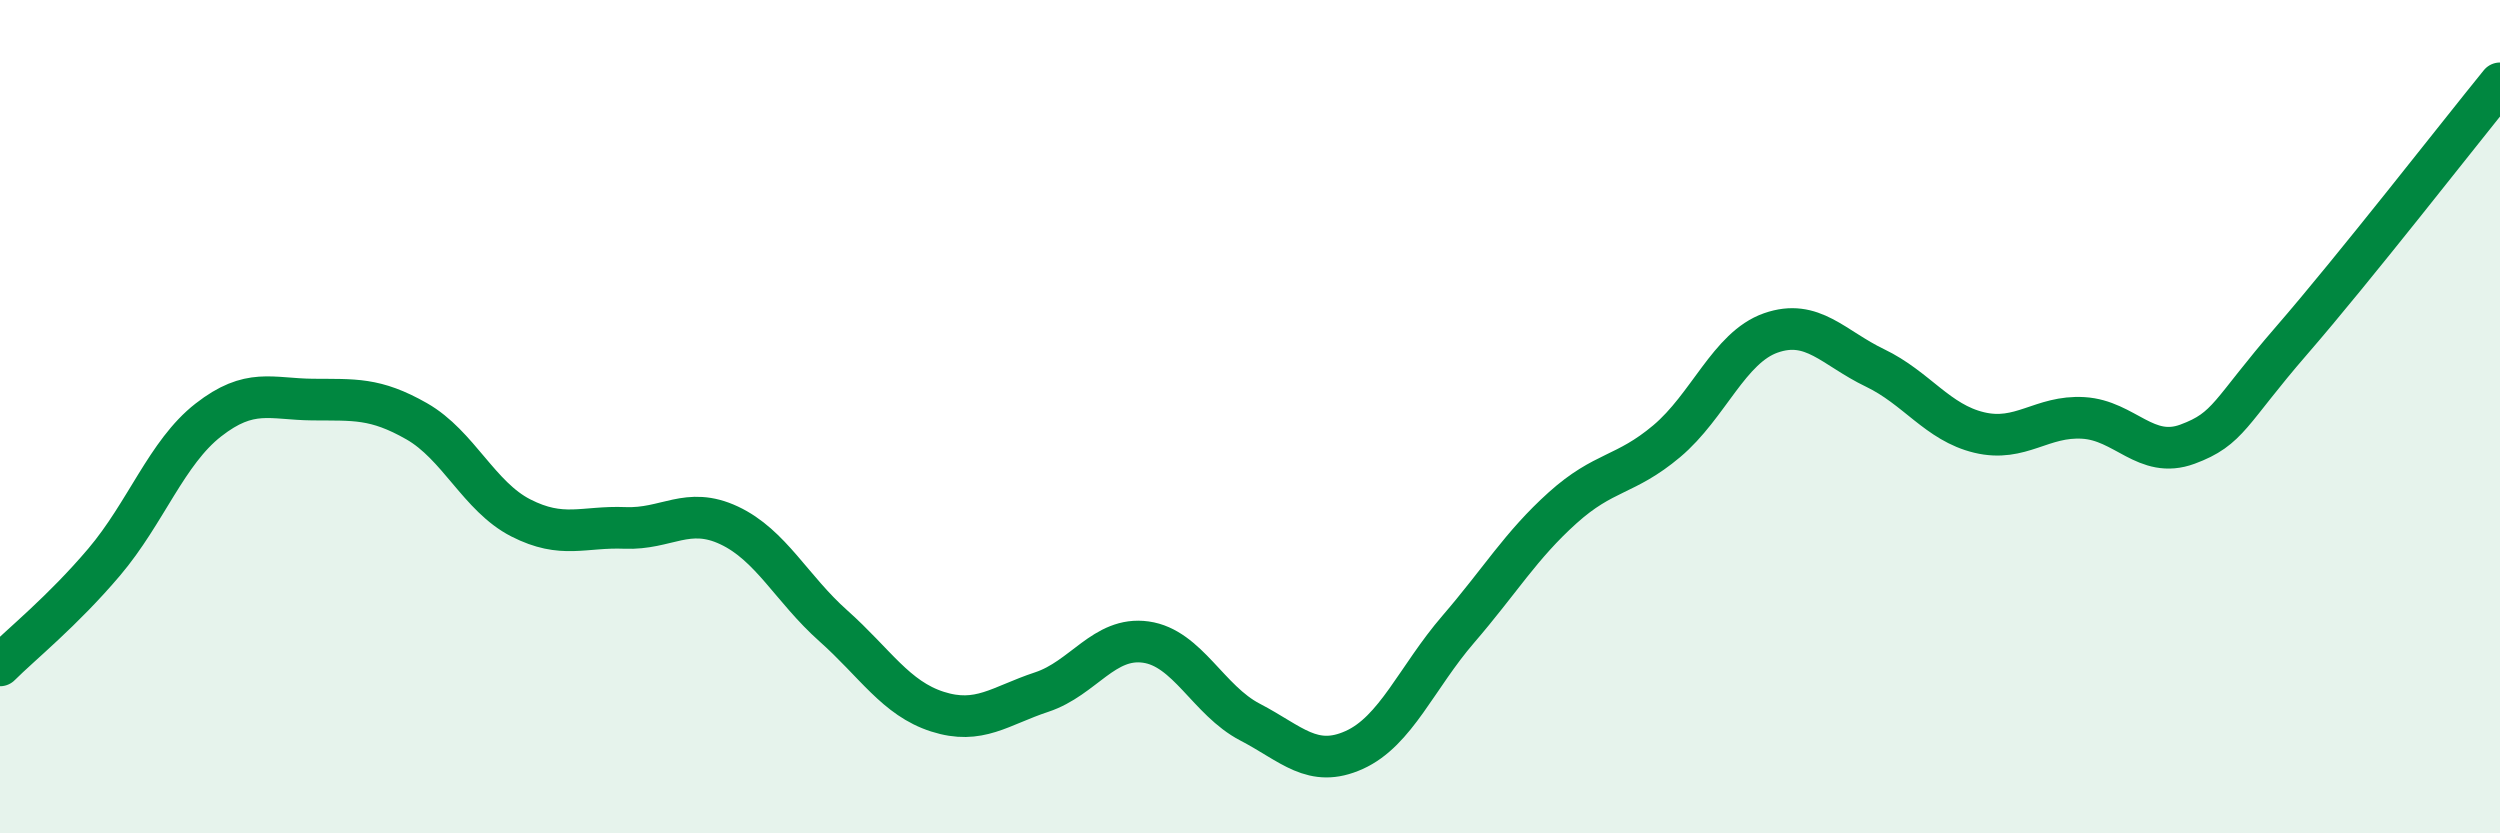
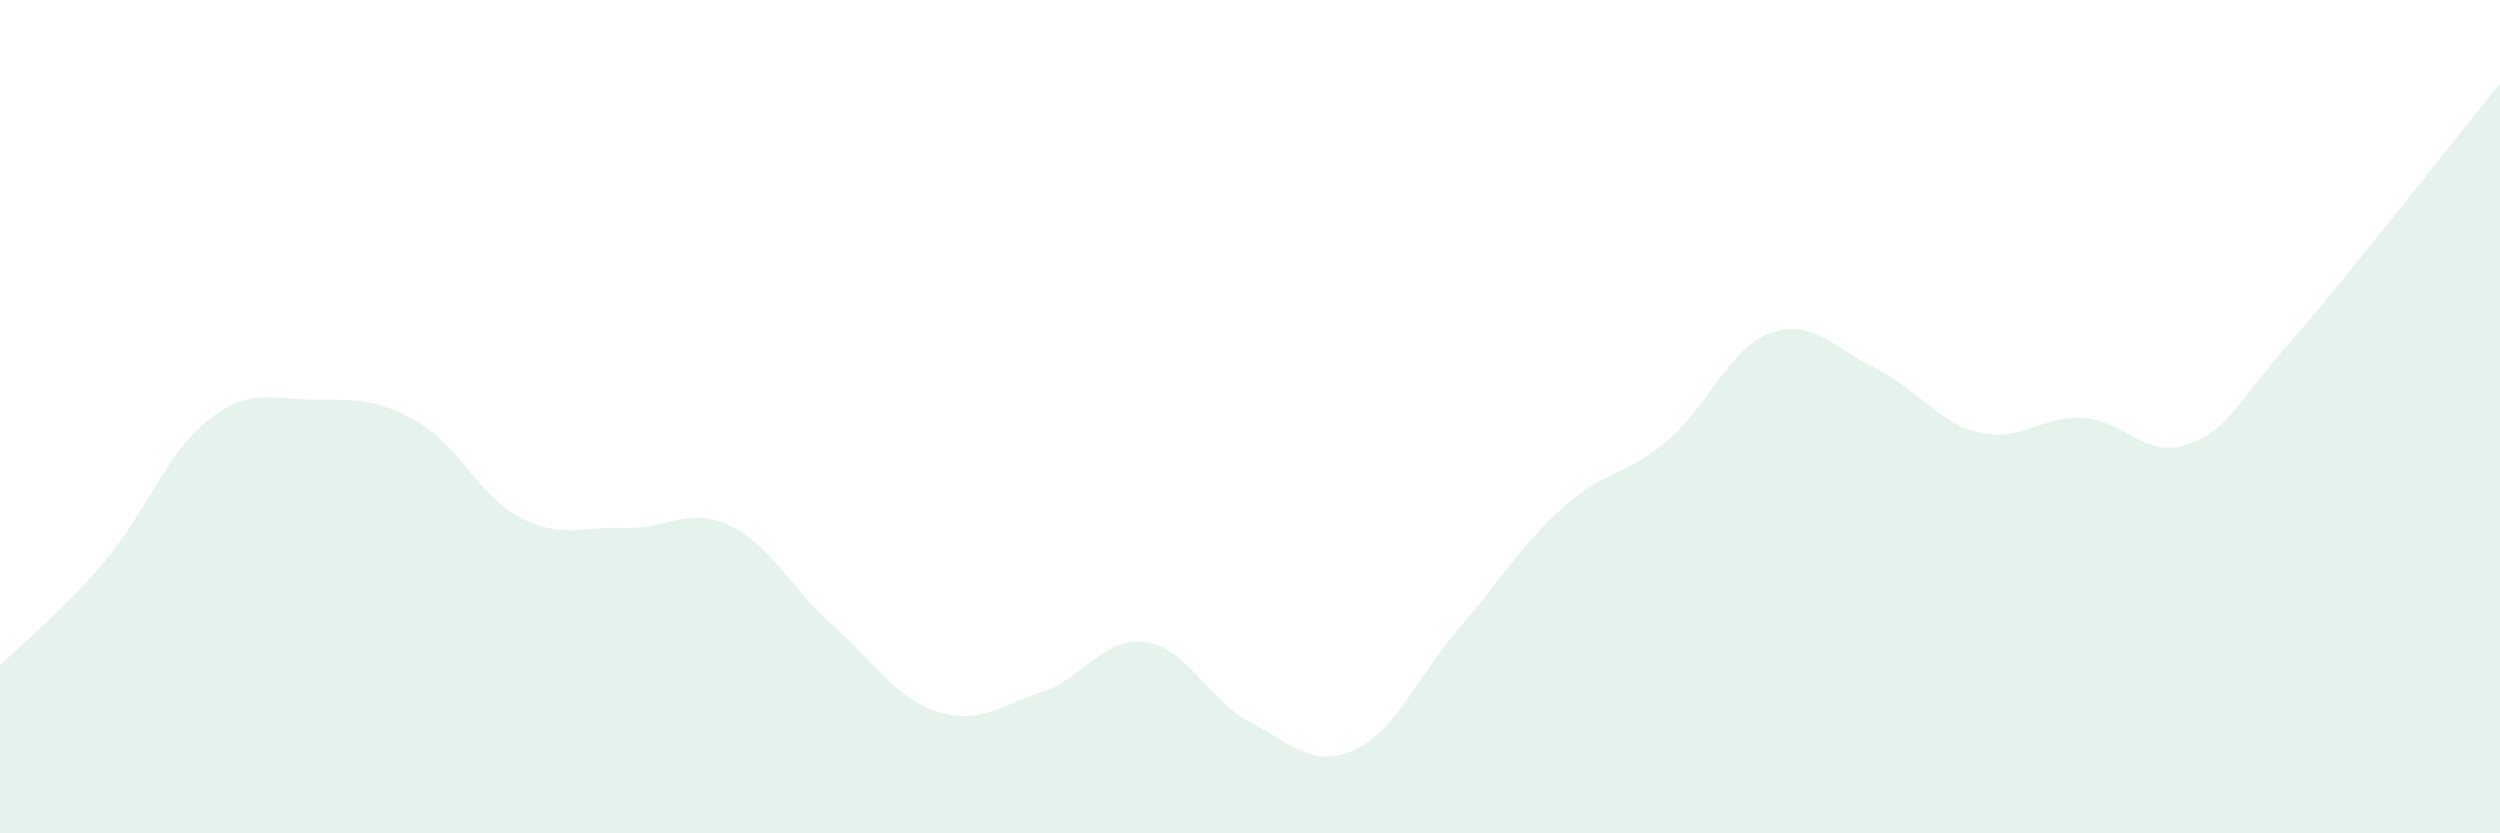
<svg xmlns="http://www.w3.org/2000/svg" width="60" height="20" viewBox="0 0 60 20">
  <path d="M 0,15.97 C 0.5,15.47 1.5,14.67 2.5,13.49 C 3.5,12.31 4,10.86 5,10.08 C 6,9.3 6.5,9.58 7.5,9.59 C 8.5,9.6 9,9.54 10,10.11 C 11,10.68 11.5,11.92 12.5,12.43 C 13.5,12.94 14,12.63 15,12.67 C 16,12.71 16.5,12.14 17.5,12.61 C 18.5,13.08 19,14.13 20,15.02 C 21,15.91 21.5,16.76 22.5,17.08 C 23.5,17.4 24,16.94 25,16.61 C 26,16.28 26.5,15.27 27.5,15.41 C 28.5,15.55 29,16.81 30,17.33 C 31,17.85 31.5,18.45 32.5,18 C 33.5,17.55 34,16.26 35,15.1 C 36,13.94 36.5,13.09 37.5,12.19 C 38.5,11.29 39,11.43 40,10.59 C 41,9.75 41.5,8.34 42.5,7.99 C 43.5,7.64 44,8.35 45,8.83 C 46,9.31 46.5,10.14 47.5,10.38 C 48.5,10.62 49,9.97 50,10.03 C 51,10.09 51.5,11.03 52.5,10.66 C 53.5,10.29 53.5,9.9 55,8.17 C 56.5,6.44 59,3.23 60,2L60 20L0 20Z" fill="#008740" opacity="0.1" stroke-linecap="round" stroke-linejoin="round" />
-   <path d="M 0,15.97 C 0.5,15.47 1.5,14.67 2.5,13.49 C 3.5,12.31 4,10.86 5,10.08 C 6,9.3 6.5,9.58 7.5,9.59 C 8.5,9.6 9,9.54 10,10.11 C 11,10.68 11.5,11.92 12.5,12.43 C 13.5,12.94 14,12.63 15,12.67 C 16,12.71 16.5,12.14 17.5,12.61 C 18.5,13.08 19,14.13 20,15.02 C 21,15.91 21.5,16.76 22.5,17.08 C 23.5,17.4 24,16.94 25,16.61 C 26,16.28 26.5,15.27 27.5,15.41 C 28.5,15.55 29,16.81 30,17.33 C 31,17.85 31.5,18.45 32.5,18 C 33.5,17.55 34,16.26 35,15.1 C 36,13.94 36.5,13.09 37.5,12.19 C 38.5,11.29 39,11.43 40,10.59 C 41,9.75 41.5,8.34 42.5,7.99 C 43.5,7.64 44,8.35 45,8.83 C 46,9.31 46.5,10.14 47.5,10.38 C 48.5,10.62 49,9.97 50,10.03 C 51,10.09 51.5,11.03 52.5,10.66 C 53.5,10.29 53.5,9.9 55,8.17 C 56.5,6.44 59,3.23 60,2" stroke="#008740" stroke-width="1" fill="none" stroke-linecap="round" stroke-linejoin="round" />
</svg>